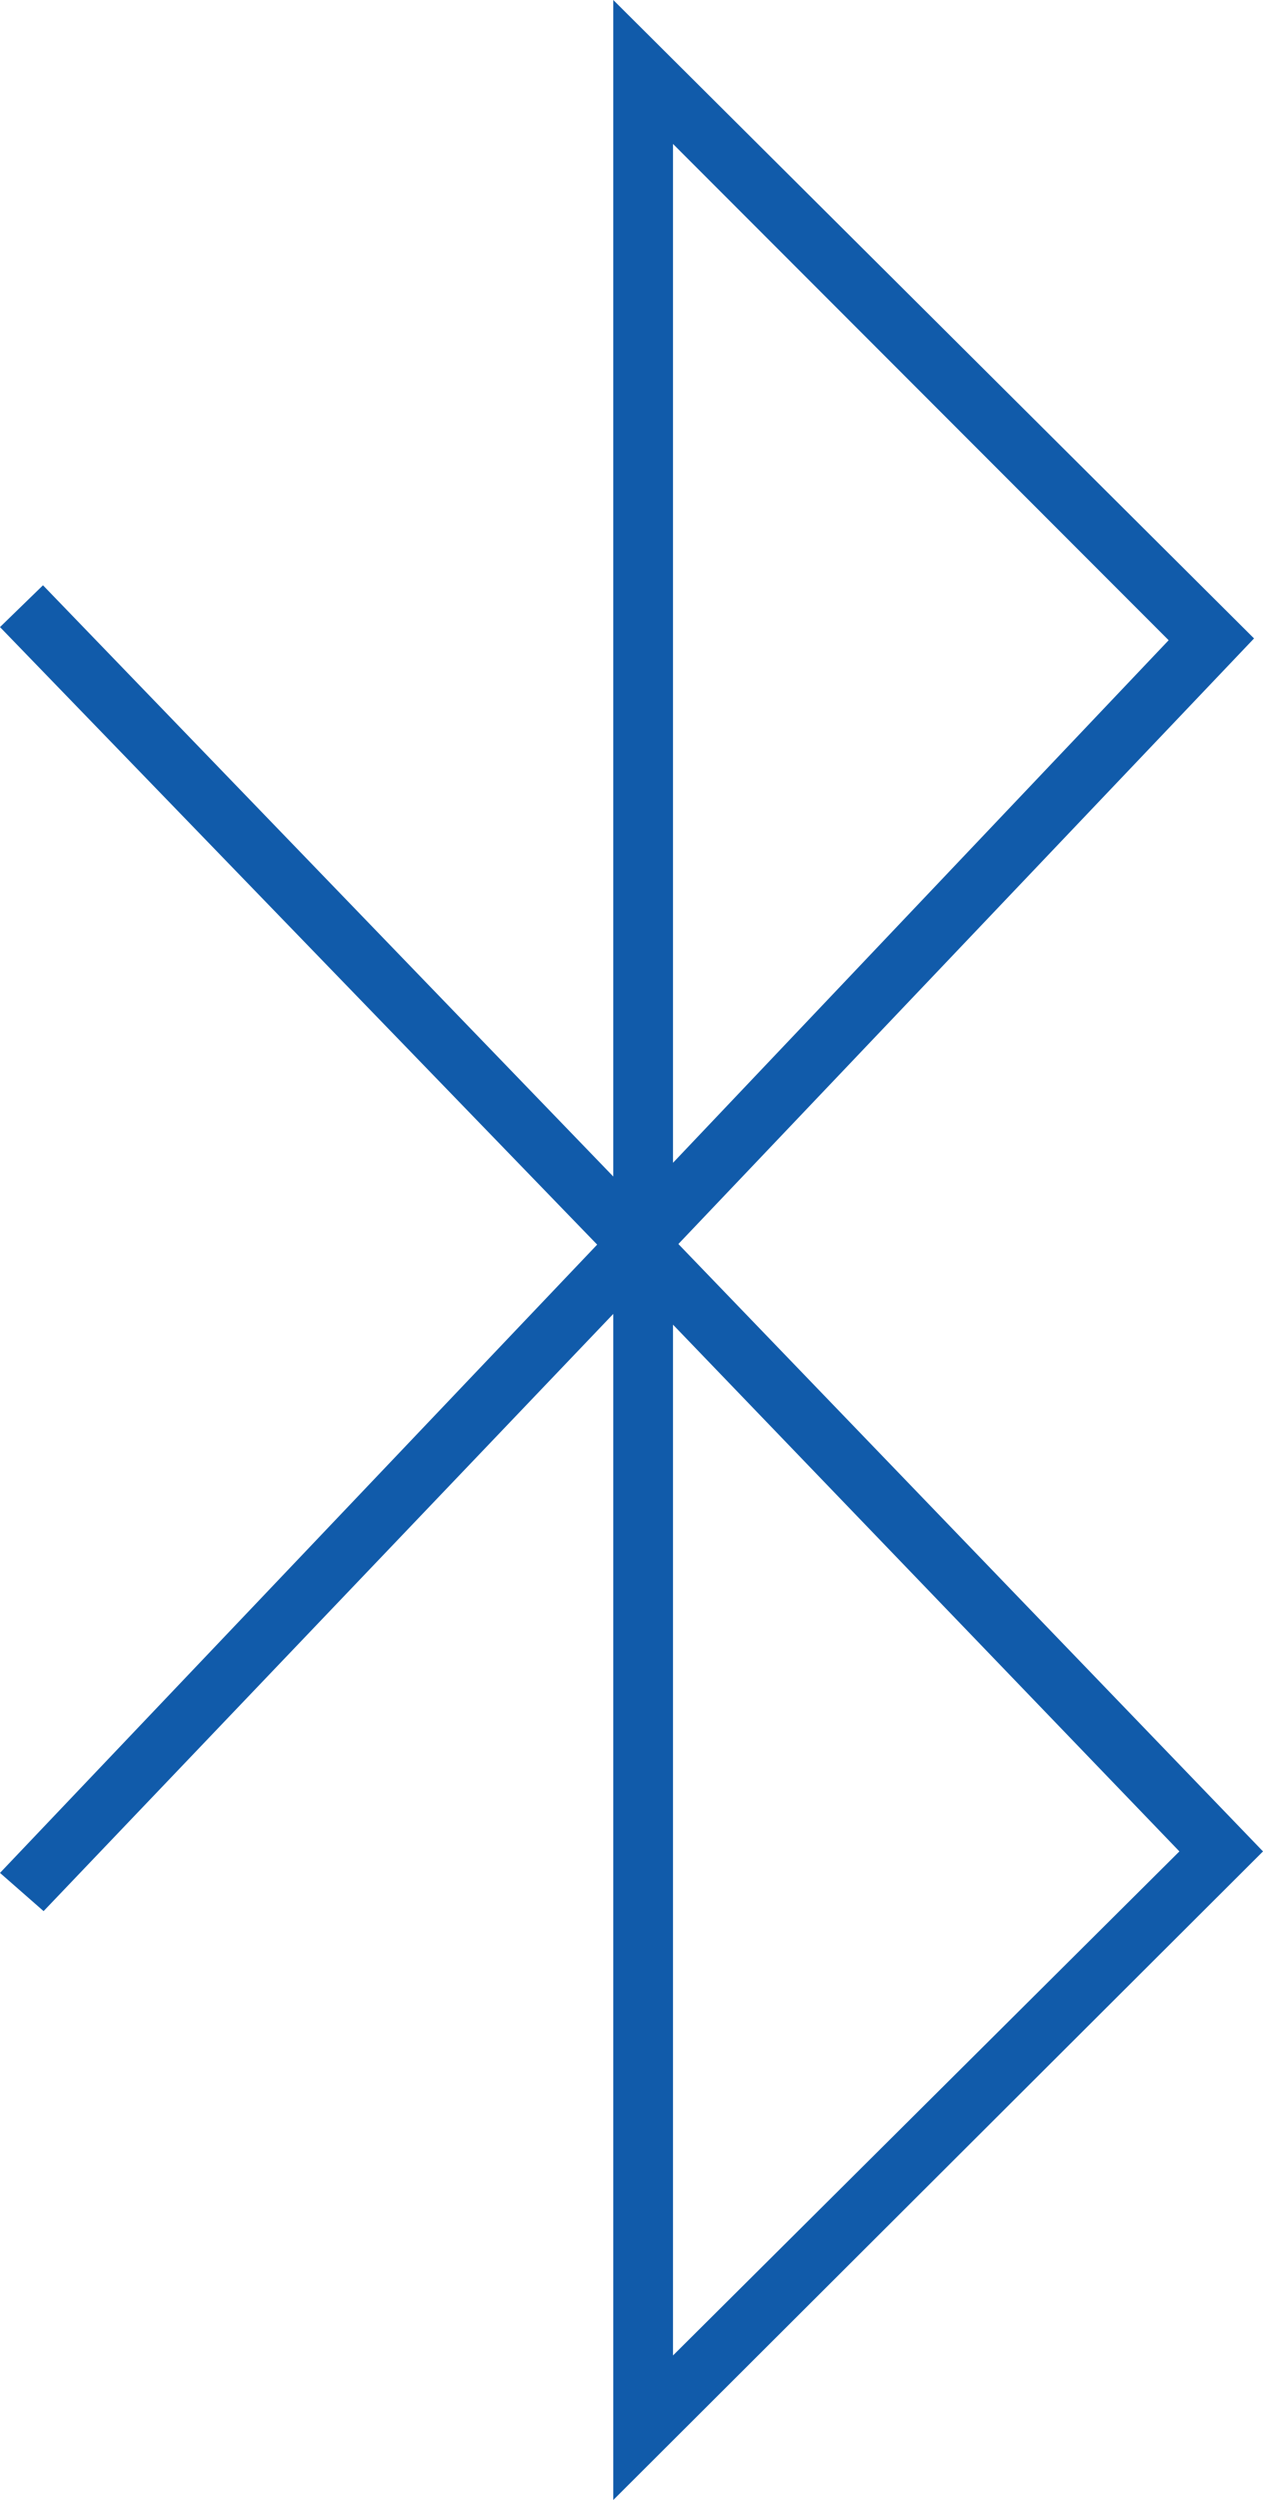
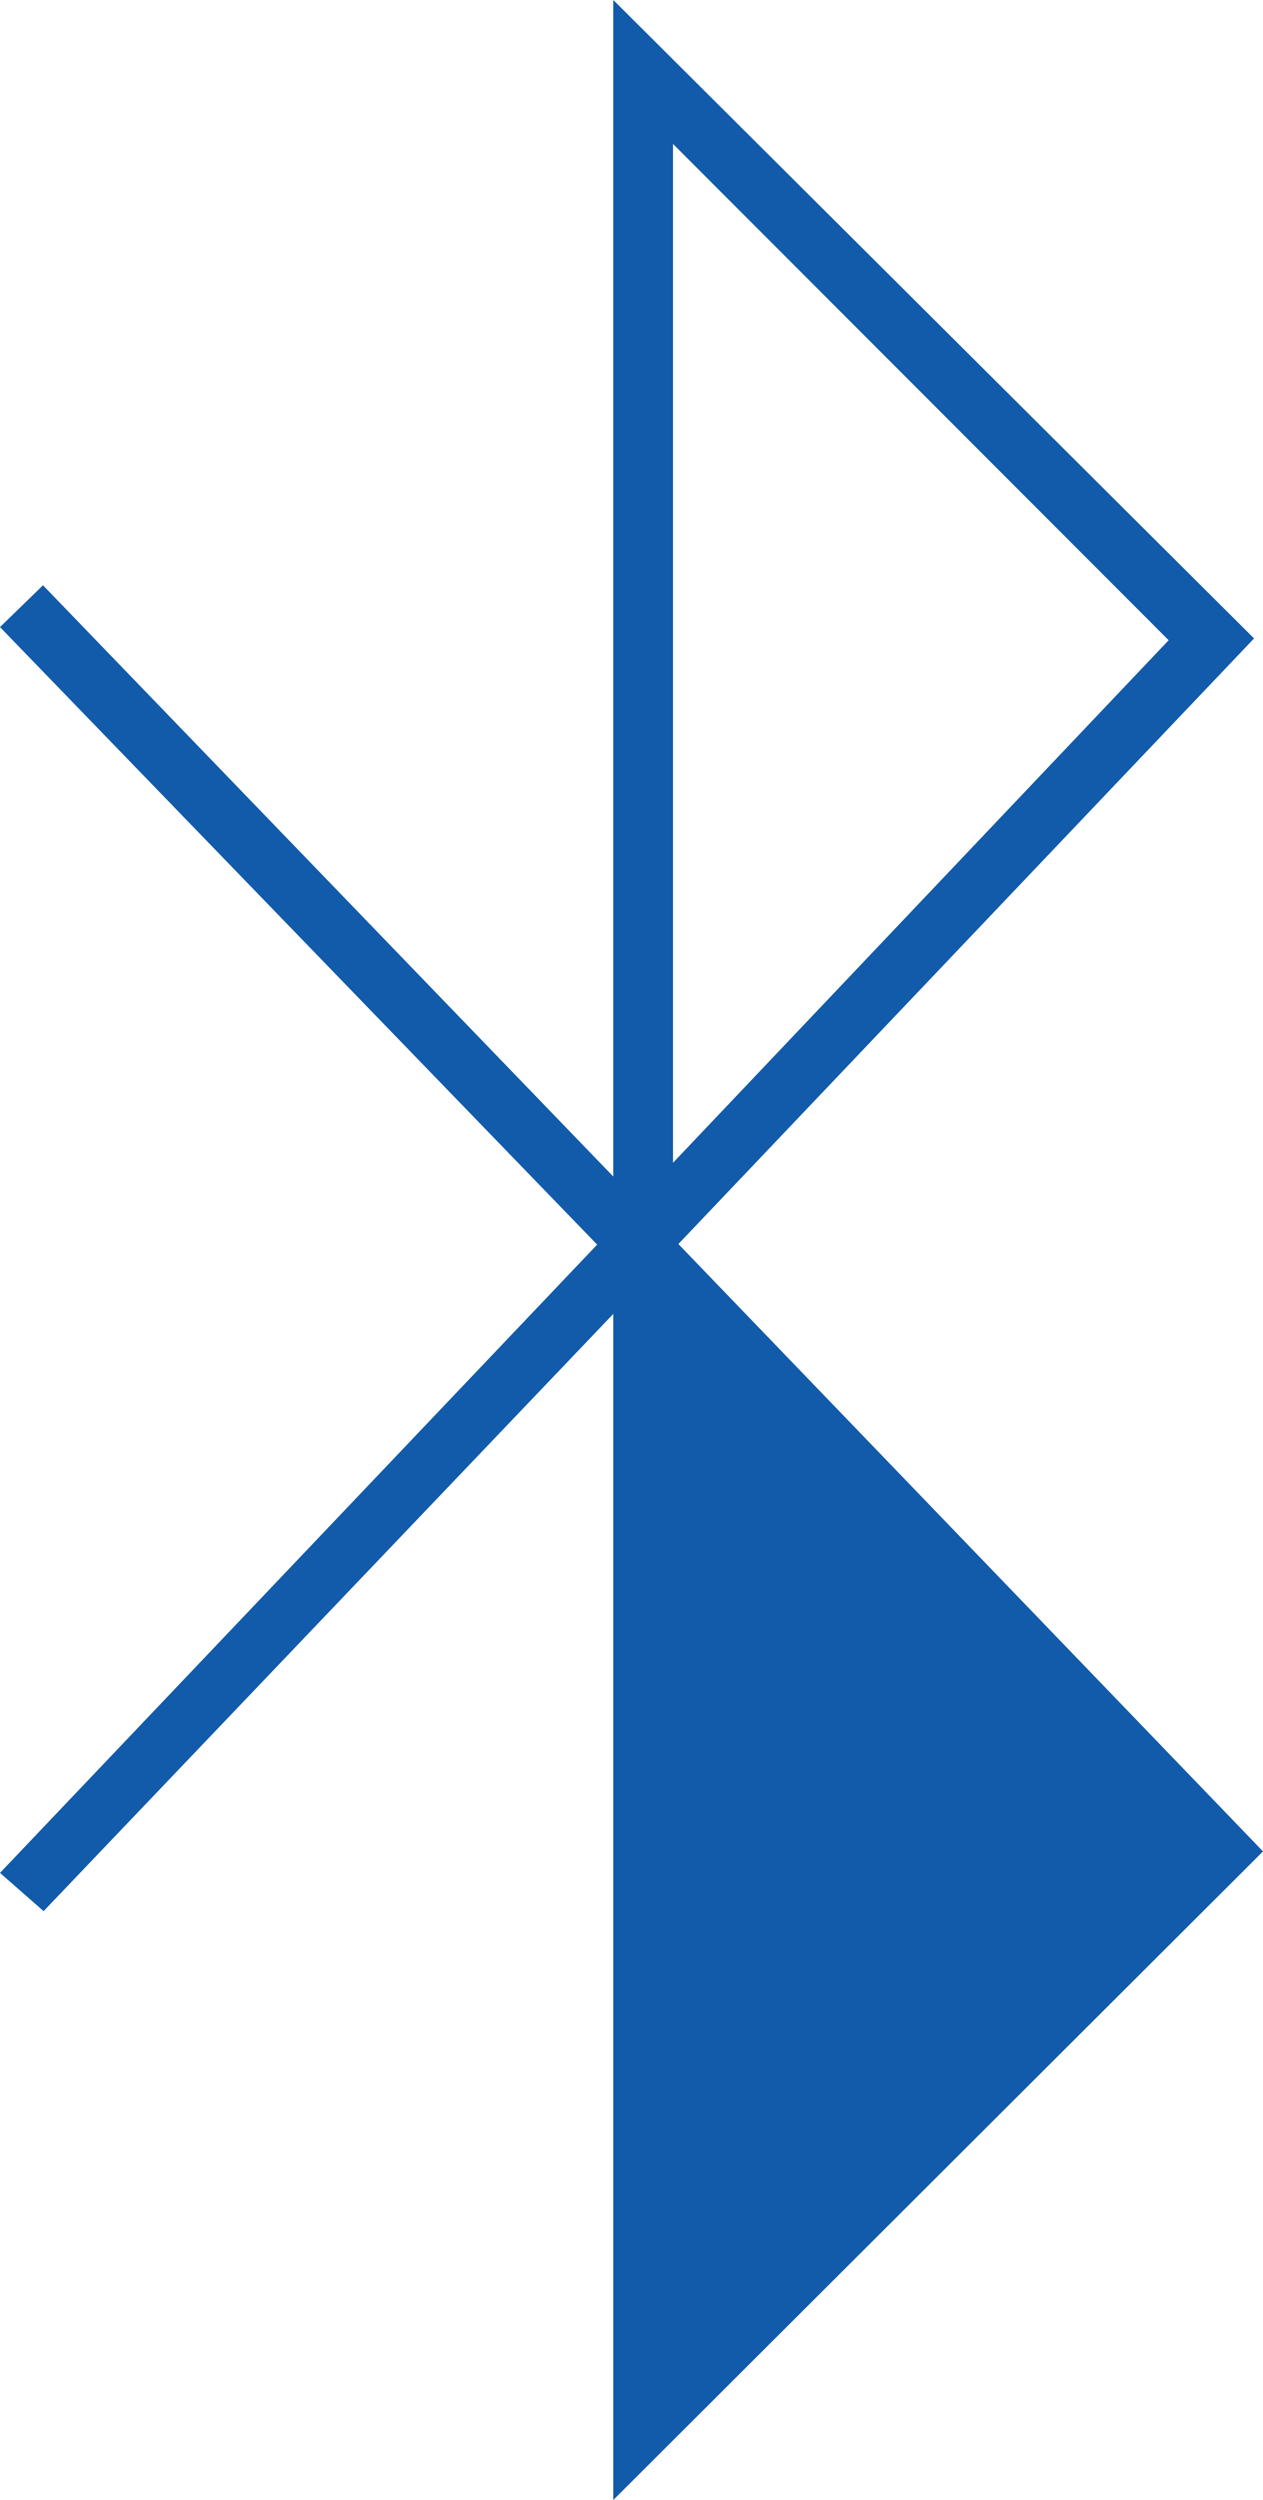
<svg xmlns="http://www.w3.org/2000/svg" width="21.15" height="41.86" viewBox="0 0 21.15 41.86">
  <title>bluetooth</title>
-   <path d="M10.27,41.86V22L.73,32,0,31.36,10,20.84,0,10.5l.72-.7,9.55,9.9V0L21,10.69,11.36,20.83,21.15,31Zm1-19.68V39.44L19.75,31Zm0-19.77V19.47l8.3-8.75Z" fill="#115baa" />
+   <path d="M10.27,41.86V22L.73,32,0,31.36,10,20.84,0,10.5l.72-.7,9.55,9.9V0L21,10.69,11.36,20.83,21.15,31Zm1-19.68V39.44Zm0-19.77V19.47l8.3-8.75Z" fill="#115baa" />
</svg>